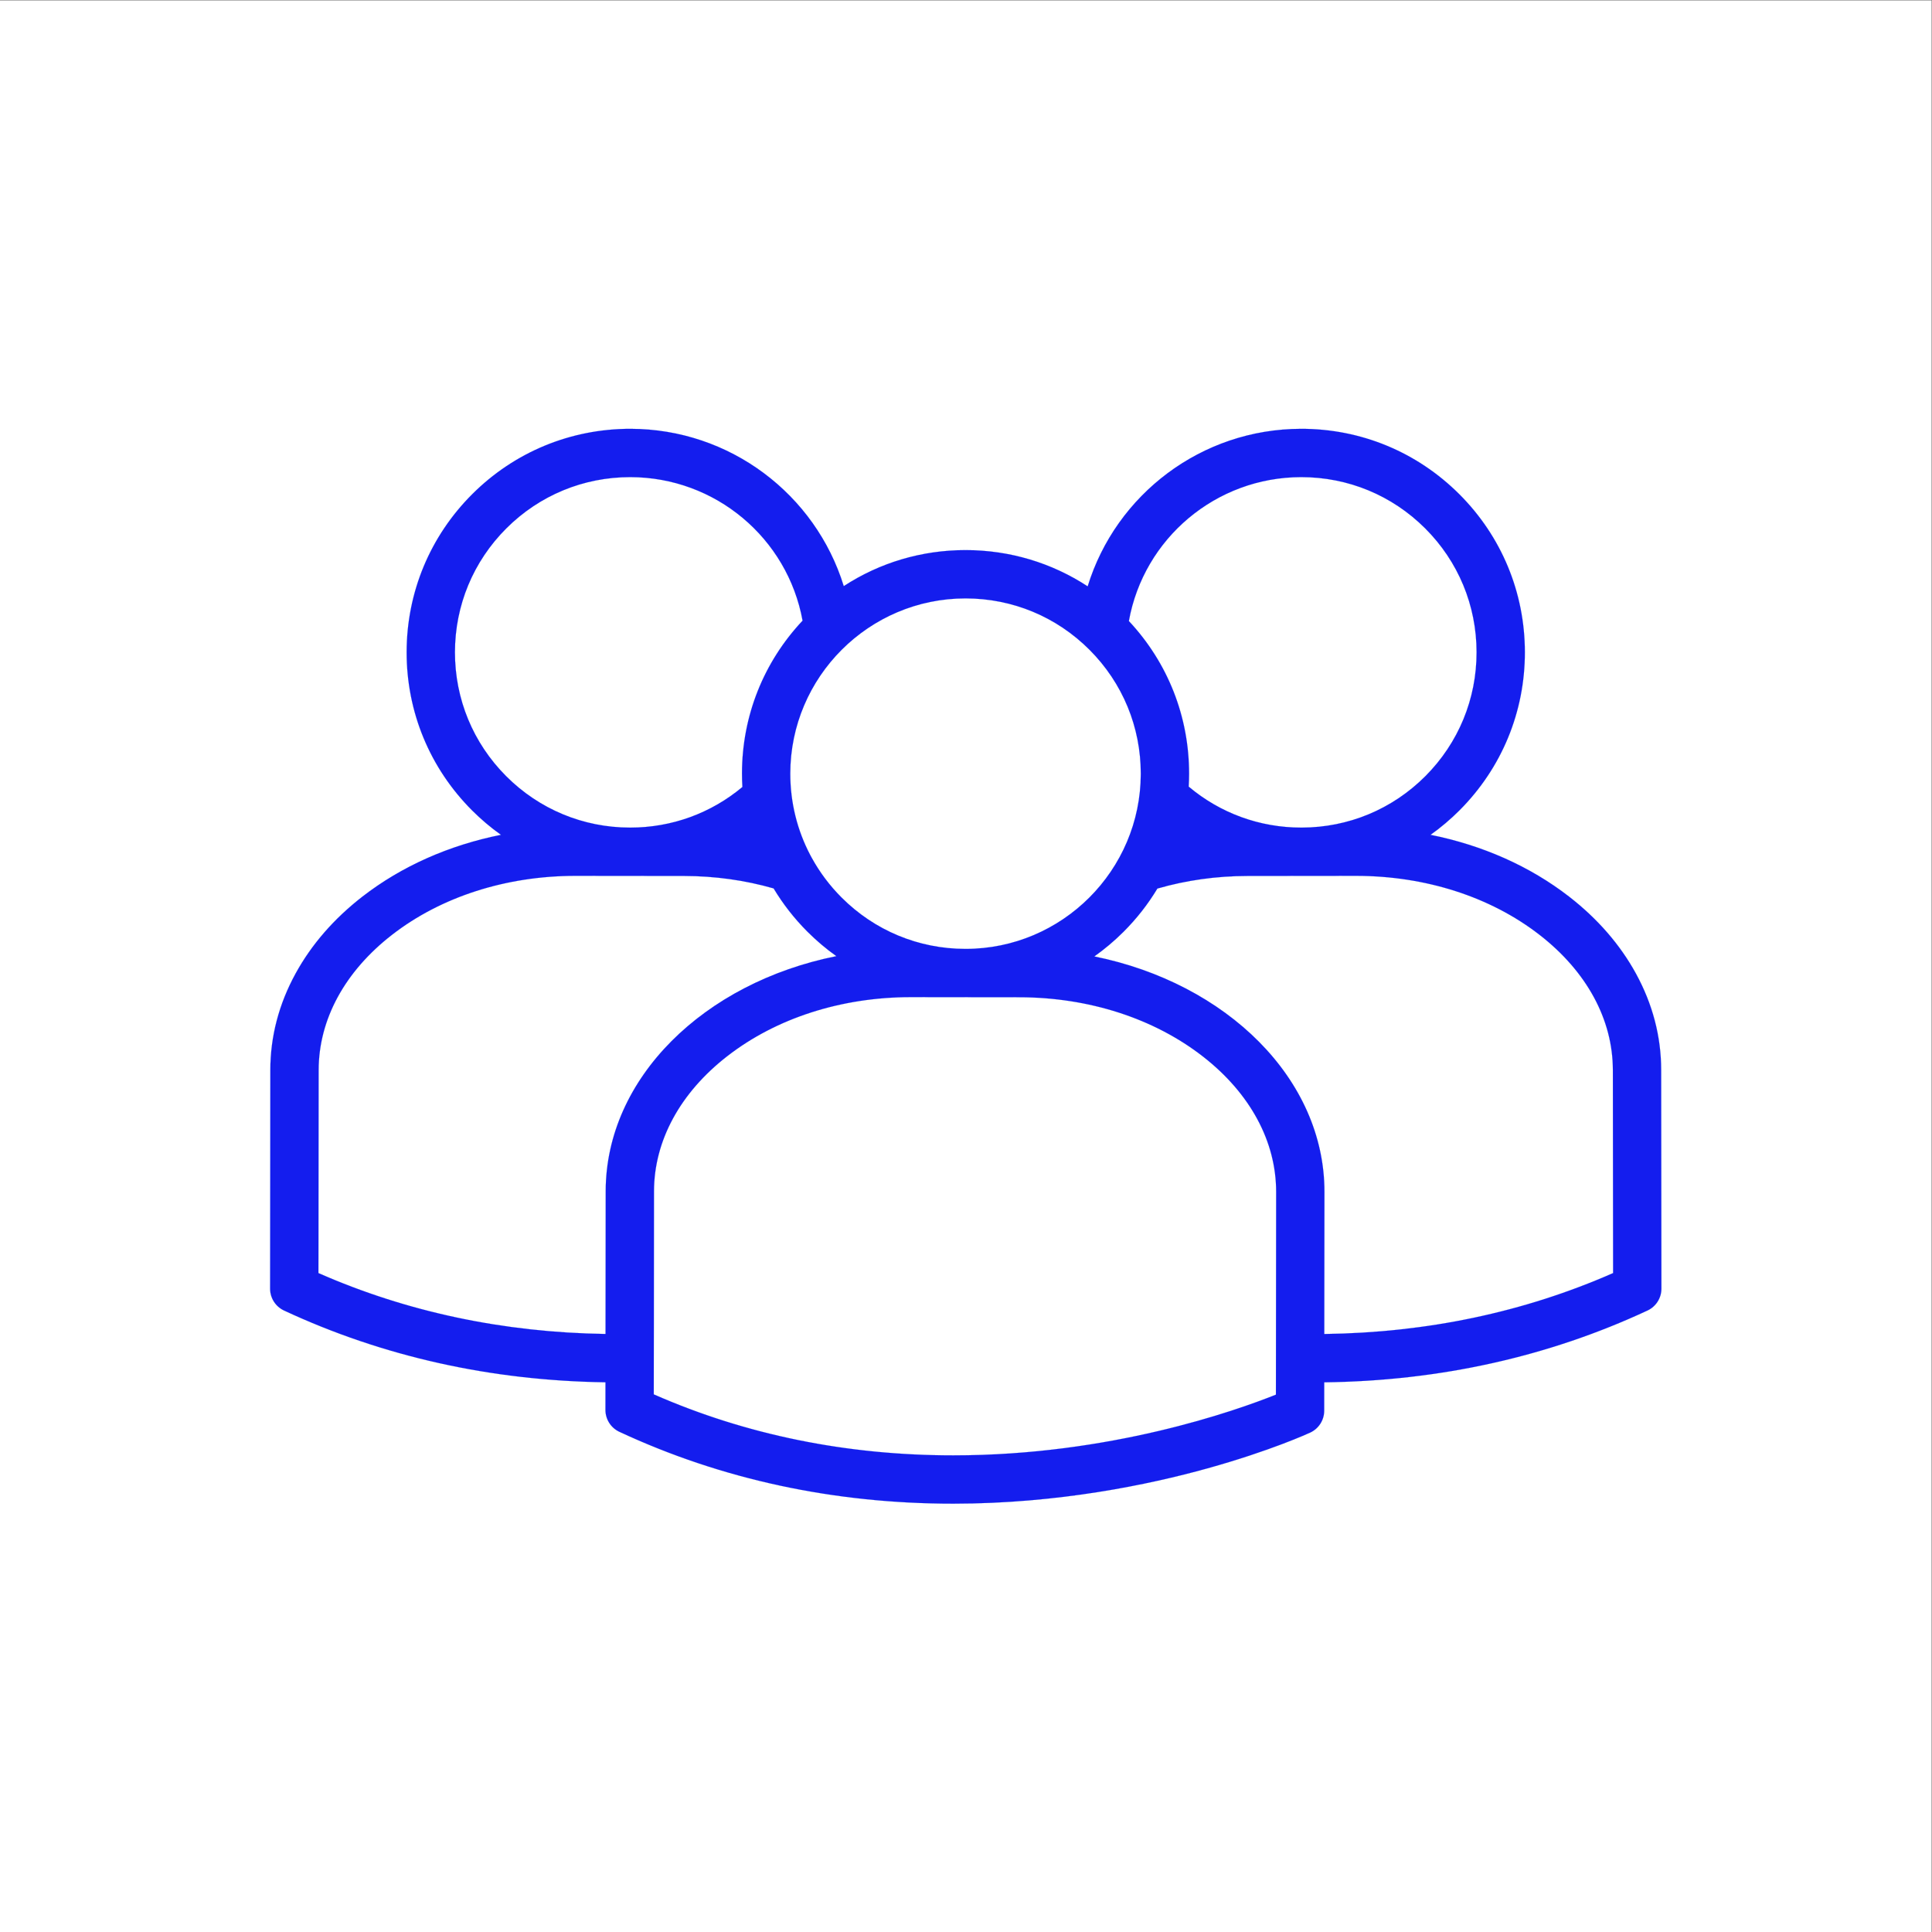
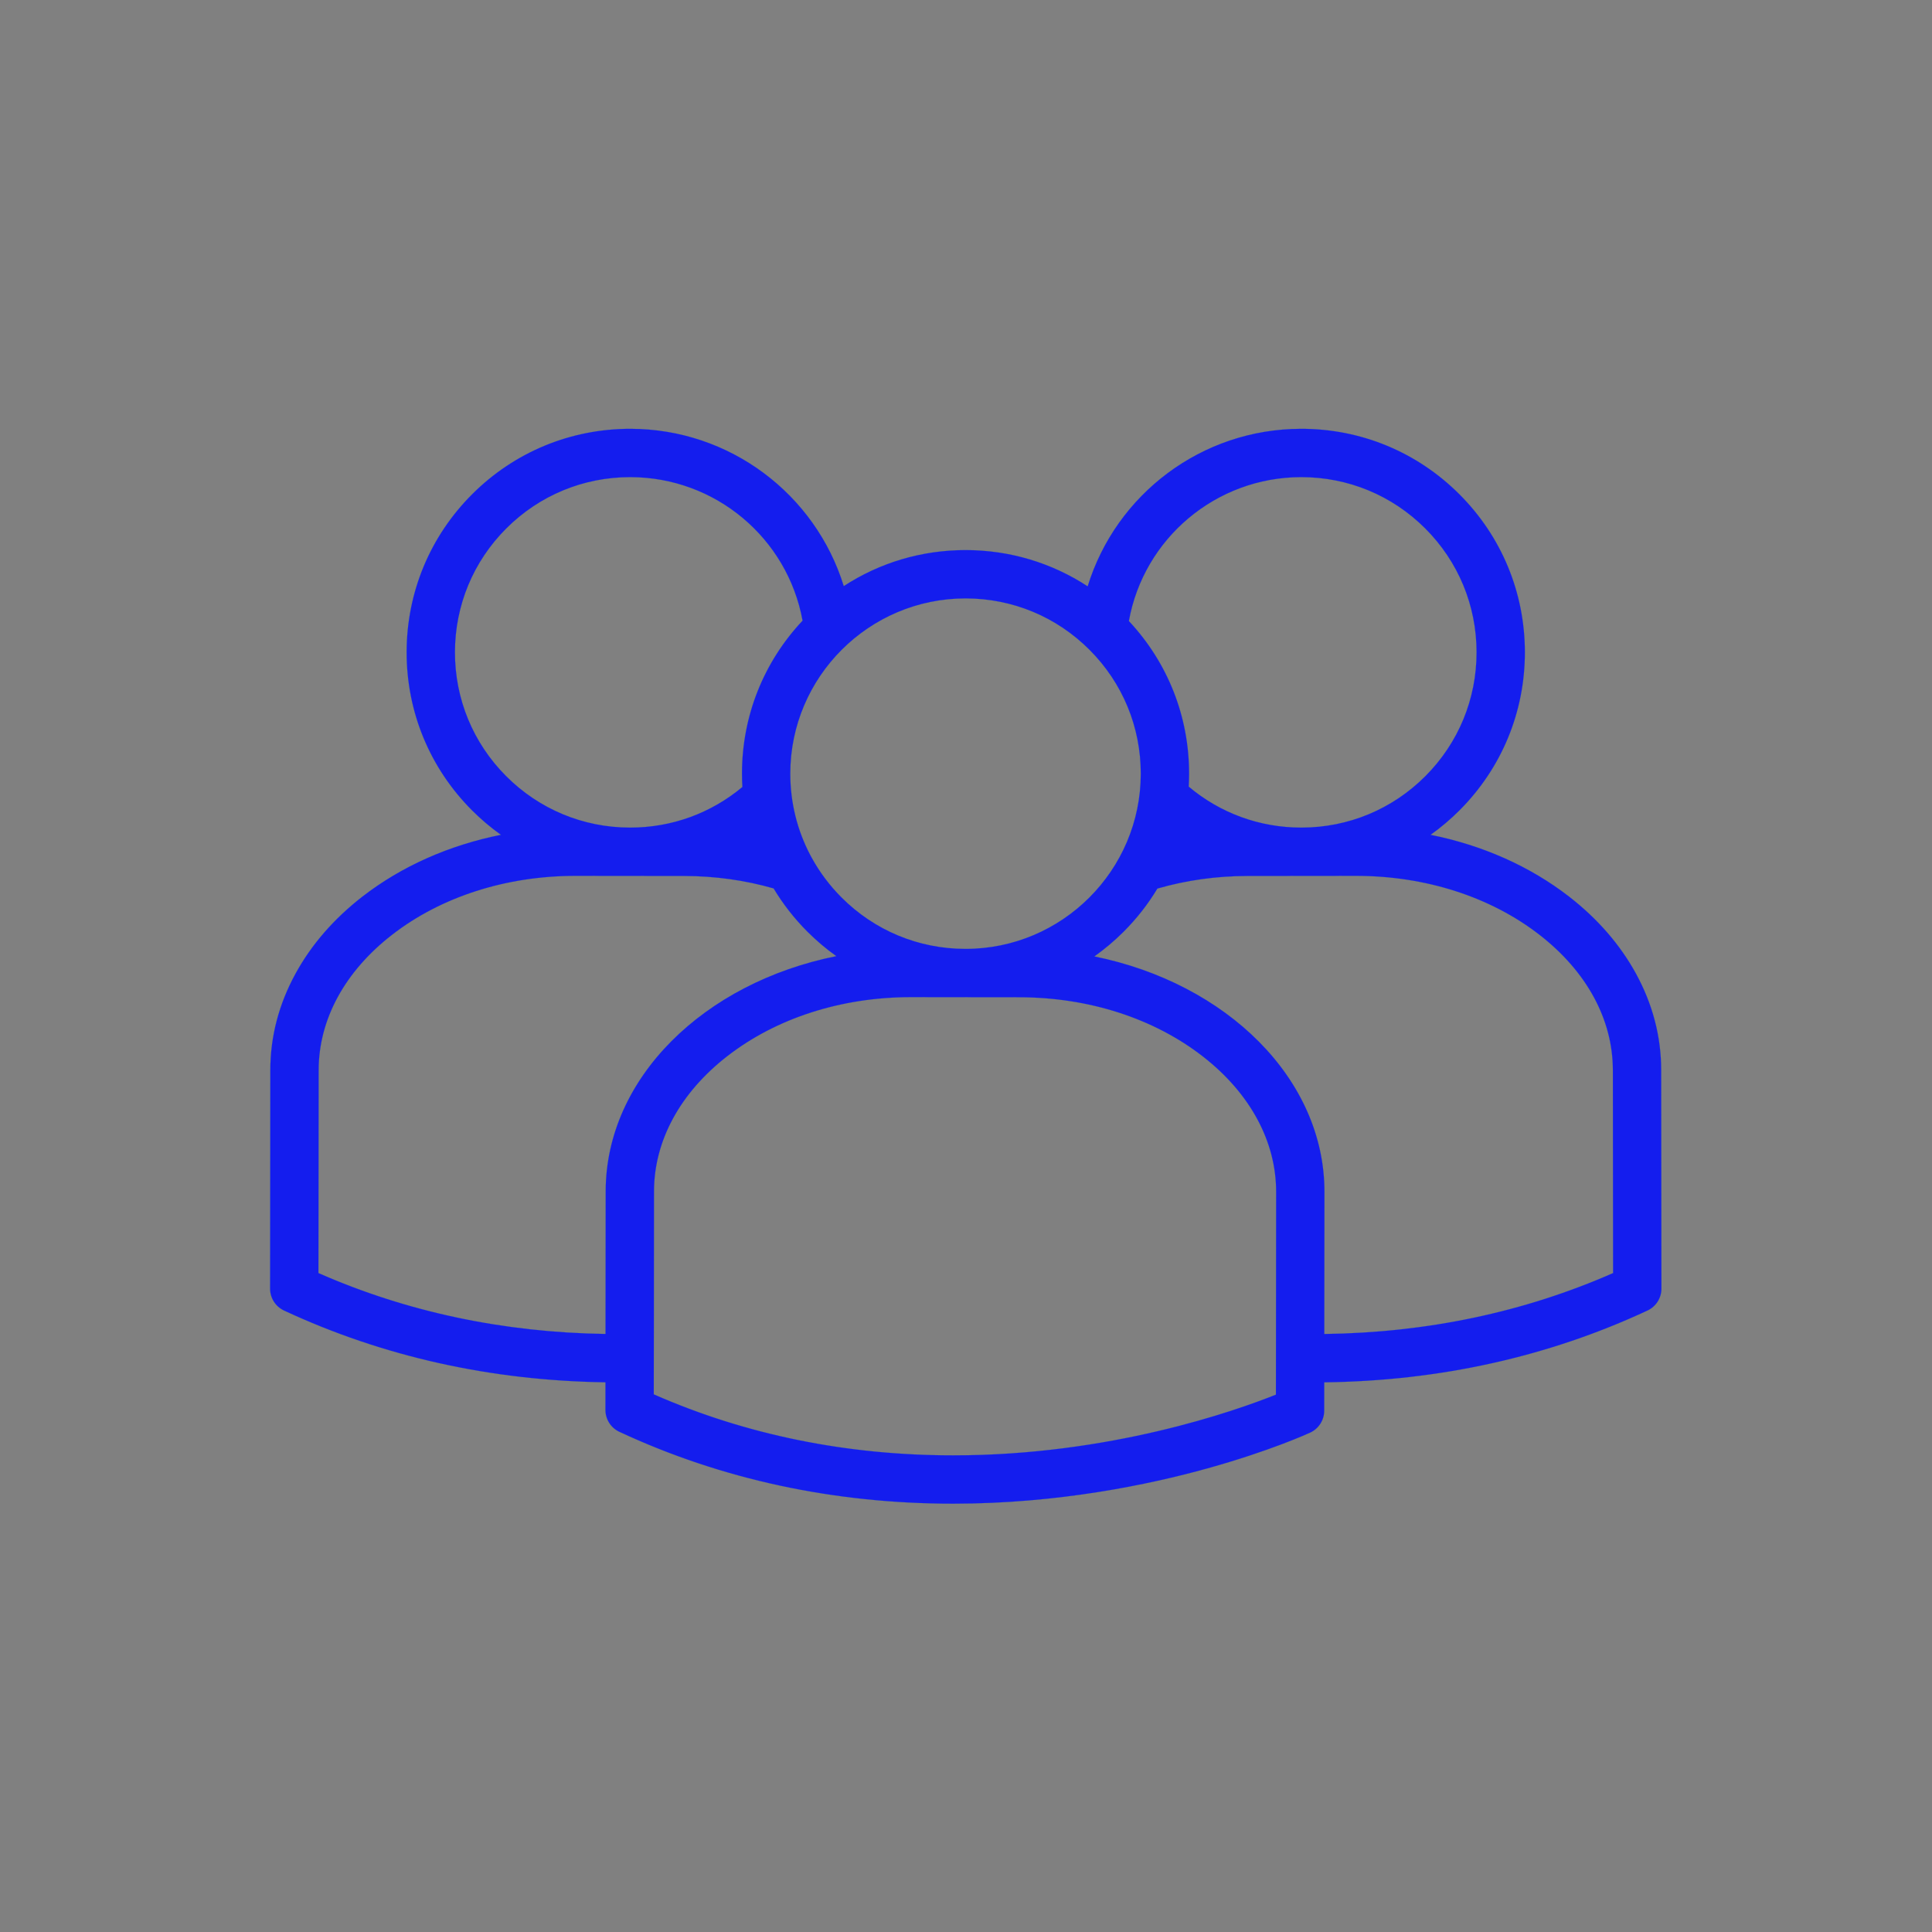
<svg xmlns="http://www.w3.org/2000/svg" version="1.1" id="svg2" width="2666.667" height="2666.667" viewBox="0 0 2666.667 2666.667">
  <rect x="0" y="0" width="2666.667" height="2666.667" fill="#808080" stroke="none" />
  <defs id="defs6">
    <linearGradient id="swatch1">
      <stop style="stop-color:#111dee;stop-opacity:1;" offset="0" id="stop1" />
    </linearGradient>
  </defs>
  <g id="g8" transform="matrix(1.333,0,0,-1.333,0,2666.667)">
    <g id="g10" transform="scale(0.1)">
-       <path d="M 20000,0 H 0 V 20000 H 20000 V 0" style="fill:#ffffff;fill-opacity:1;fill-rule:nonzero;stroke:none" id="path12" />
      <path d="m 13712.3,6191.9 1.7,1469.7 c 1.3,1173.5 -1014,2162.8 -2383,2439.9 106.8,75.6 208,160.7 302.4,255 136.5,136.3 253.8,286.7 350.8,447.8 298.1,86.2 611.3,130.1 932.5,130.5 l 1121.1,1.2 c 1.4,0 2.6,0 4,0 717.4,0 1391.7,-216.6 1898.8,-610.2 489.5,-379.8 759.5,-877.2 760,-1400.6 l 2.4,-2102.3 c -922.3,-405.5 -1926.6,-617.3 -2990.7,-631 z M 13211.6,5564 c -421.2,-168.6 -1719.6,-628.7 -3340.25,-628.7 -0.13,0 -0.36,0 -0.48,0 -1105.24,0 -2147.82,212.5 -3101.49,631.7 l 2.35,2102.4 c 0.58,522.8 270.05,1019.9 758.75,1399.6 507.22,394.1 1182.03,611.2 1900.14,611.2 l 564.26,-0.7 c 0.08,0 0.15,0 0.22,0 h 2.4 l 558.2,-0.6 c 718.9,-0.8 1394.1,-219 1901.4,-614.4 488.6,-381 757.5,-879 756.9,-1402.4 z M 3297,6822.9 l 2.35,2102.3 c 0.58,523.4 270.49,1020.8 760.02,1400.6 507.19,393.6 1181.37,610.2 1898.81,610.2 1.32,0 2.66,0 3.98,0 l 1121.12,-1.2 c 319.17,-0.4 630.49,-43.8 927,-128.9 96.42,-160.6 213.14,-310.5 348.87,-446.6 94.02,-94.2 194.77,-179.3 301.09,-254.9 C 7290.79,9830.2 6273.05,8842.8 6271.73,7669.9 l -1.65,-1477.7 C 5212.58,6208 4214.21,6419.6 3297,6822.9 Z m 1413.65,6429.2 c 0.55,484.7 189.81,940.2 532.94,1282.6 342.64,341.8 797.69,530 1281.64,530 0.68,0 1.42,0 2.1,0 880.75,-1 1627.49,-632.1 1783,-1486.3 -404.36,-430 -626.63,-988.7 -627.29,-1581.6 -0.06,-47.1 1.46,-94 4.19,-140.7 -325.63,-272.3 -732.33,-420.7 -1161.86,-420.7 -0.68,0 -1.41,0 -2.09,0 -484.72,0.5 -940.2,189.8 -1282.57,532.9 -342.36,343.2 -530.6,799.1 -530.06,1283.8 z m 5289.08,556.8 c 484.67,-0.6 940.17,-189.9 1282.57,-533 342.3,-343.1 530.6,-799 530.1,-1283.7 -1.2,-999.5 -815.2,-1812.7 -1814.66,-1812.7 h -2.27 c -484.65,0.6 -940.06,189.9 -1282.37,533 -122.9,123.1 -225.81,260.9 -307.39,409.3 -4.19,8.9 -8.92,17.6 -14.15,26.1 -136.55,258.3 -208.86,547.8 -208.52,848.3 1.12,999.5 815.14,1812.7 1814.6,1812.7 z m 3472.97,1255.8 c 0.7,0 1.4,0 2.1,0 483.9,0 939,-188.2 1281.6,-530 343.1,-342.4 532.4,-797.9 532.9,-1282.6 0.6,-484.7 -187.7,-940.6 -530,-1283.8 -342.4,-343.1 -797.9,-532.4 -1282.6,-532.9 -0.7,0 -1.4,0 -2.1,0 -431.4,0 -839.9,149.7 -1166.2,424.4 2.5,43.7 3.9,87.6 4,131.8 0.6,592.9 -220.3,1151.9 -623.5,1582.7 153.9,856.3 901.6,1489.4 1783.8,1490.4 z m 3727.9,-6138.9 c -0.3,346.6 -88.3,682.6 -261.3,998.5 -164,299.4 -396.9,567.4 -692.2,796.6 -405.6,314.7 -899,532.8 -1434.6,639.7 106.2,75.5 206.8,160.5 300.7,254.6 436.7,437.7 676.8,1019.2 676.1,1637.5 -0.7,618.2 -242.1,1199.2 -679.7,1635.9 -437.7,436.7 -1019.1,677 -1637.5,676.1 -1030.1,-1.1 -1916.6,-678.4 -2209.7,-1631.2 -372,243.7 -806.9,374.8 -1262.1,375.4 h -2.66 c -454.43,0 -888.85,-130.3 -1260.83,-373 -293.83,951.6 -1179.67,1627.7 -2208.92,1628.8 -617.95,0.3 -1199.8,-239.4 -1637.46,-676.1 -437.67,-436.7 -679.08,-1017.7 -679.78,-1635.9 -0.69,-618.3 239.42,-1199.8 676.12,-1637.5 93.9,-94.1 194.52,-179.1 300.71,-254.6 -535.57,-106.9 -1029.03,-325 -1434.64,-639.7 -295.29,-229.2 -528.15,-497.2 -692.12,-796.6 -173.05,-315.9 -260.99,-651.9 -261.37,-998.5 L 2796.82,6662 c -0.11,-97.2 56.22,-185.8 144.39,-226.8 1023.03,-476.8 2141.45,-726.3 3328.31,-743.1 l -0.32,-285.9 c -0.11,-97.3 56.22,-185.8 144.39,-226.9 1059.19,-493.6 2222.37,-744 3457.25,-744 0.2,0 0.29,0 0.49,0 1088.07,0 2031.57,198.7 2631.37,365.5 653.2,181.6 1047.4,362.9 1063.9,370.5 88.2,40.9 144.7,129.3 144.8,226.5 l 0.4,294 c 1193.7,14.4 2318.6,264.1 3347,743.4 88.2,41 144.5,129.6 144.4,226.8 l -2.6,2263.8" style="fill-opacity:1;fill-rule:nonzero;stroke:#0346d5;fill:#141dee;stroke-opacity:1" id="path14" />
    </g>
  </g>
</svg>